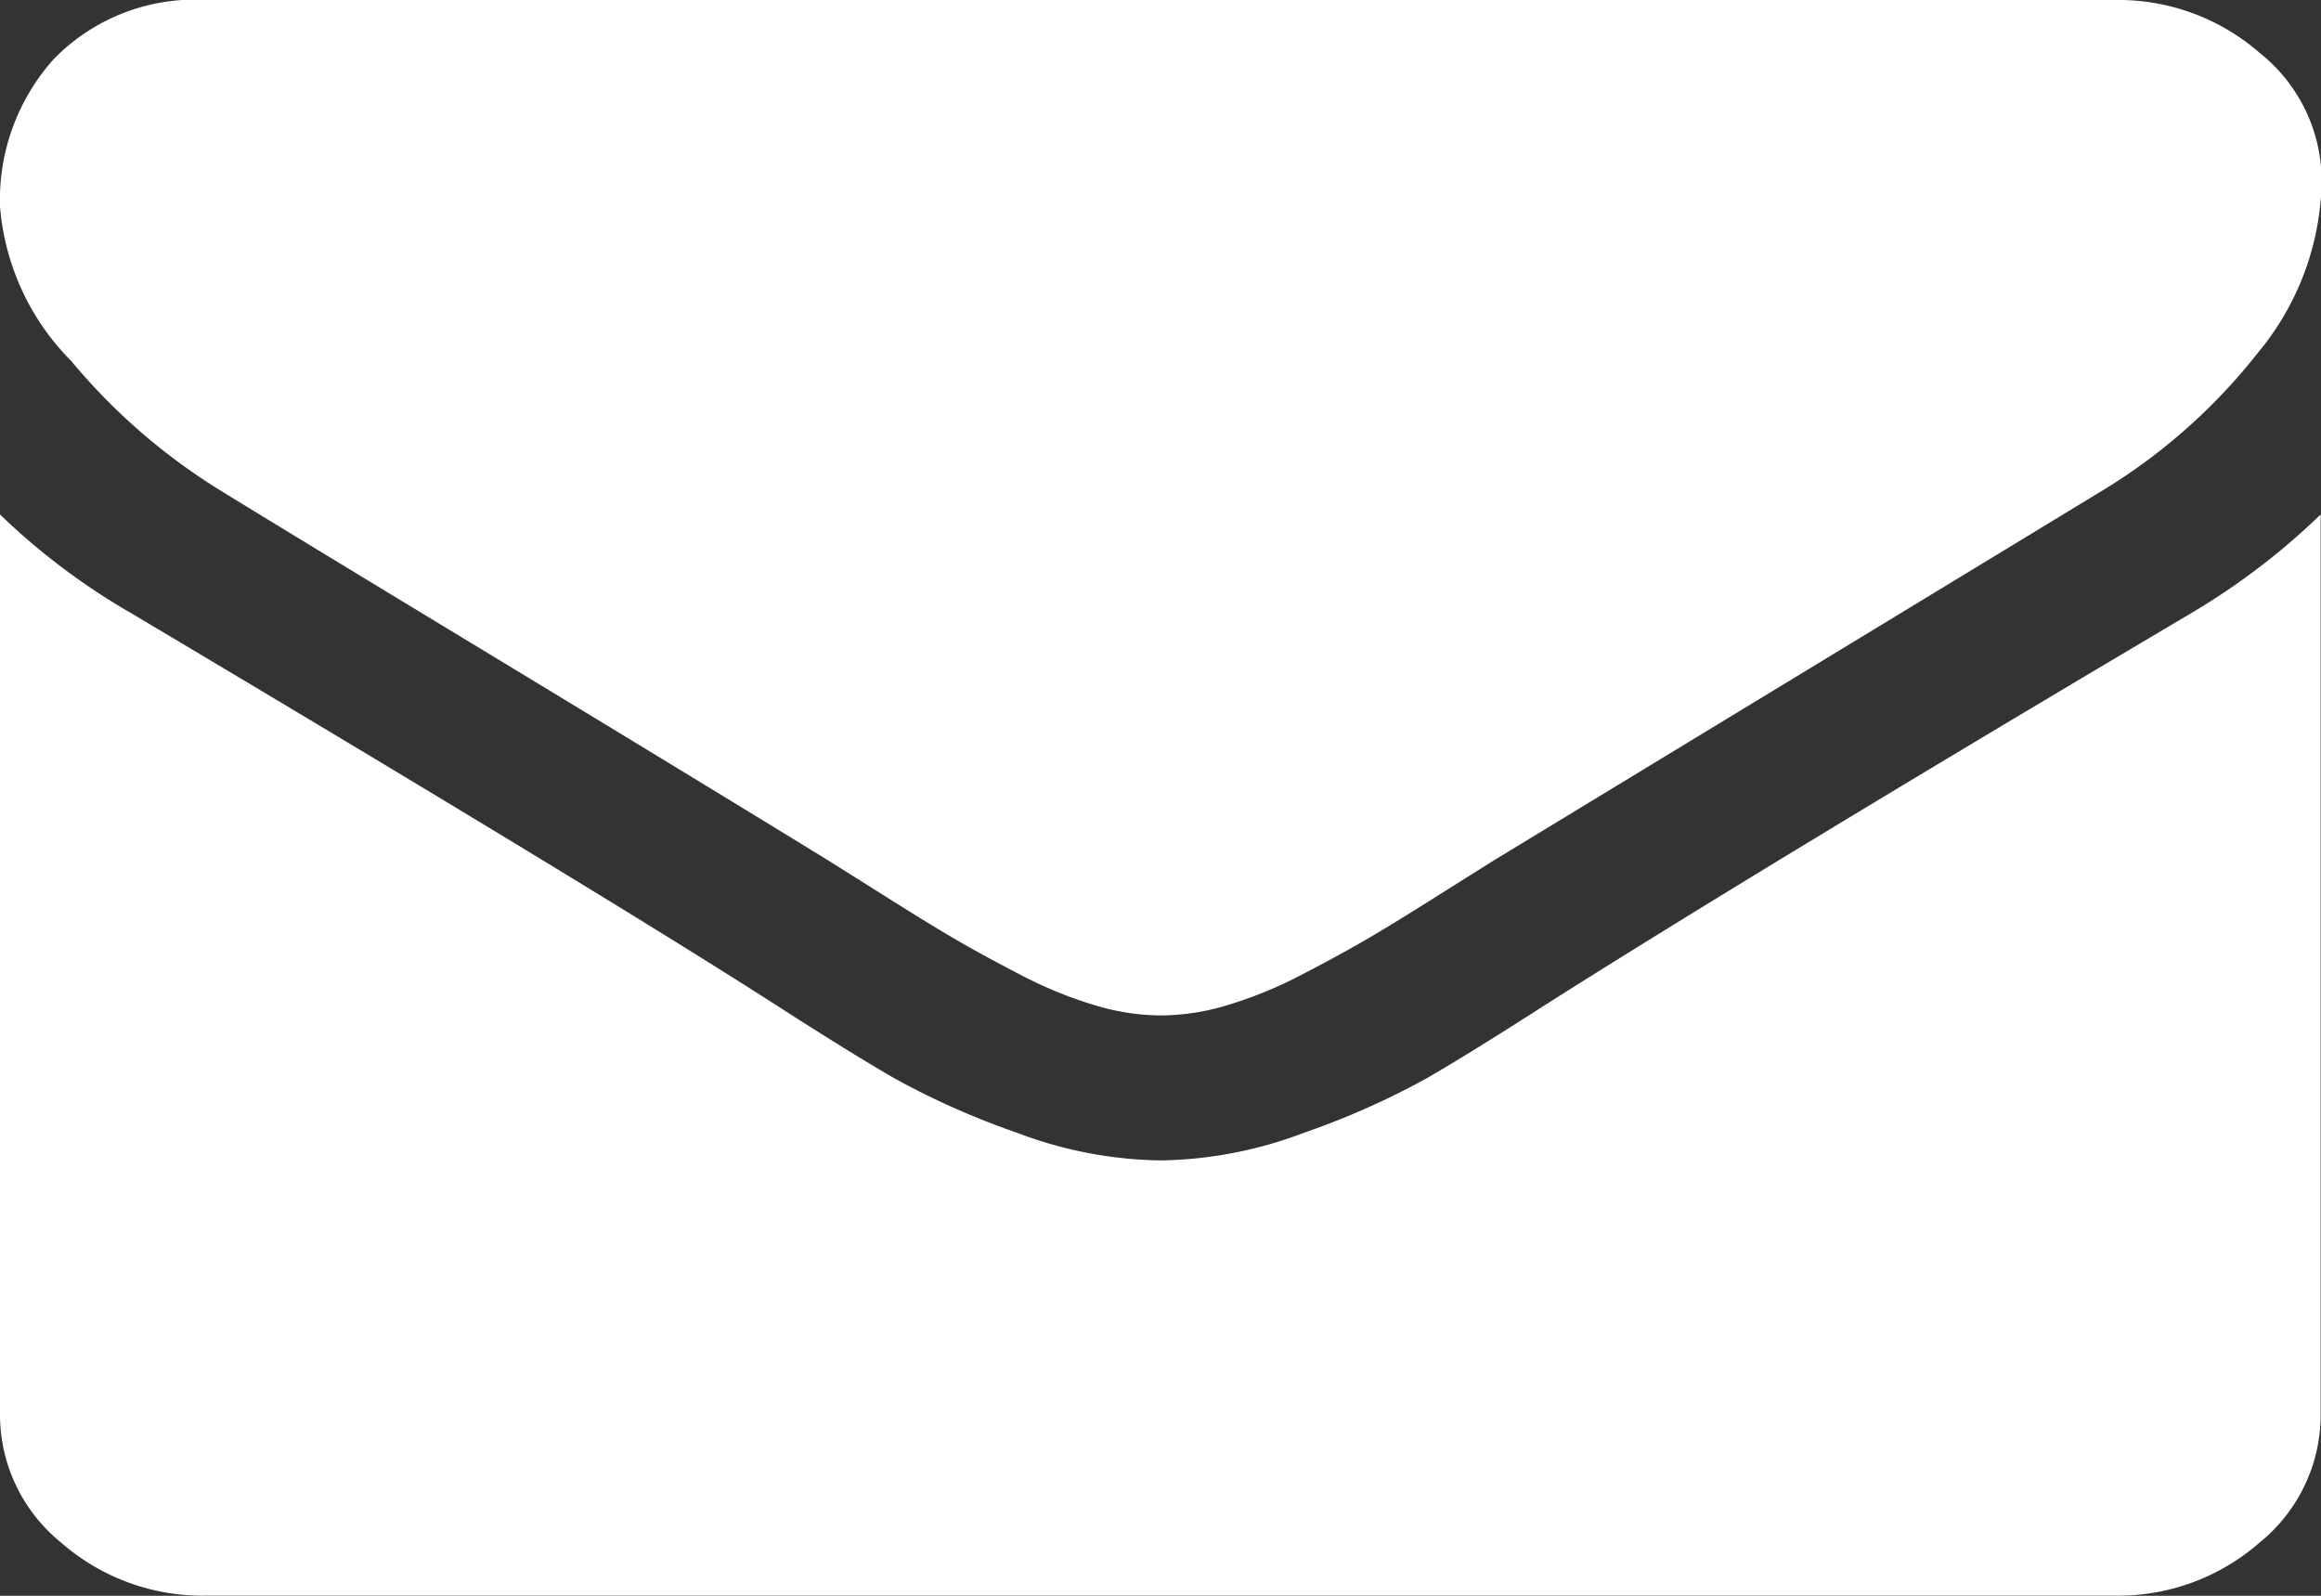
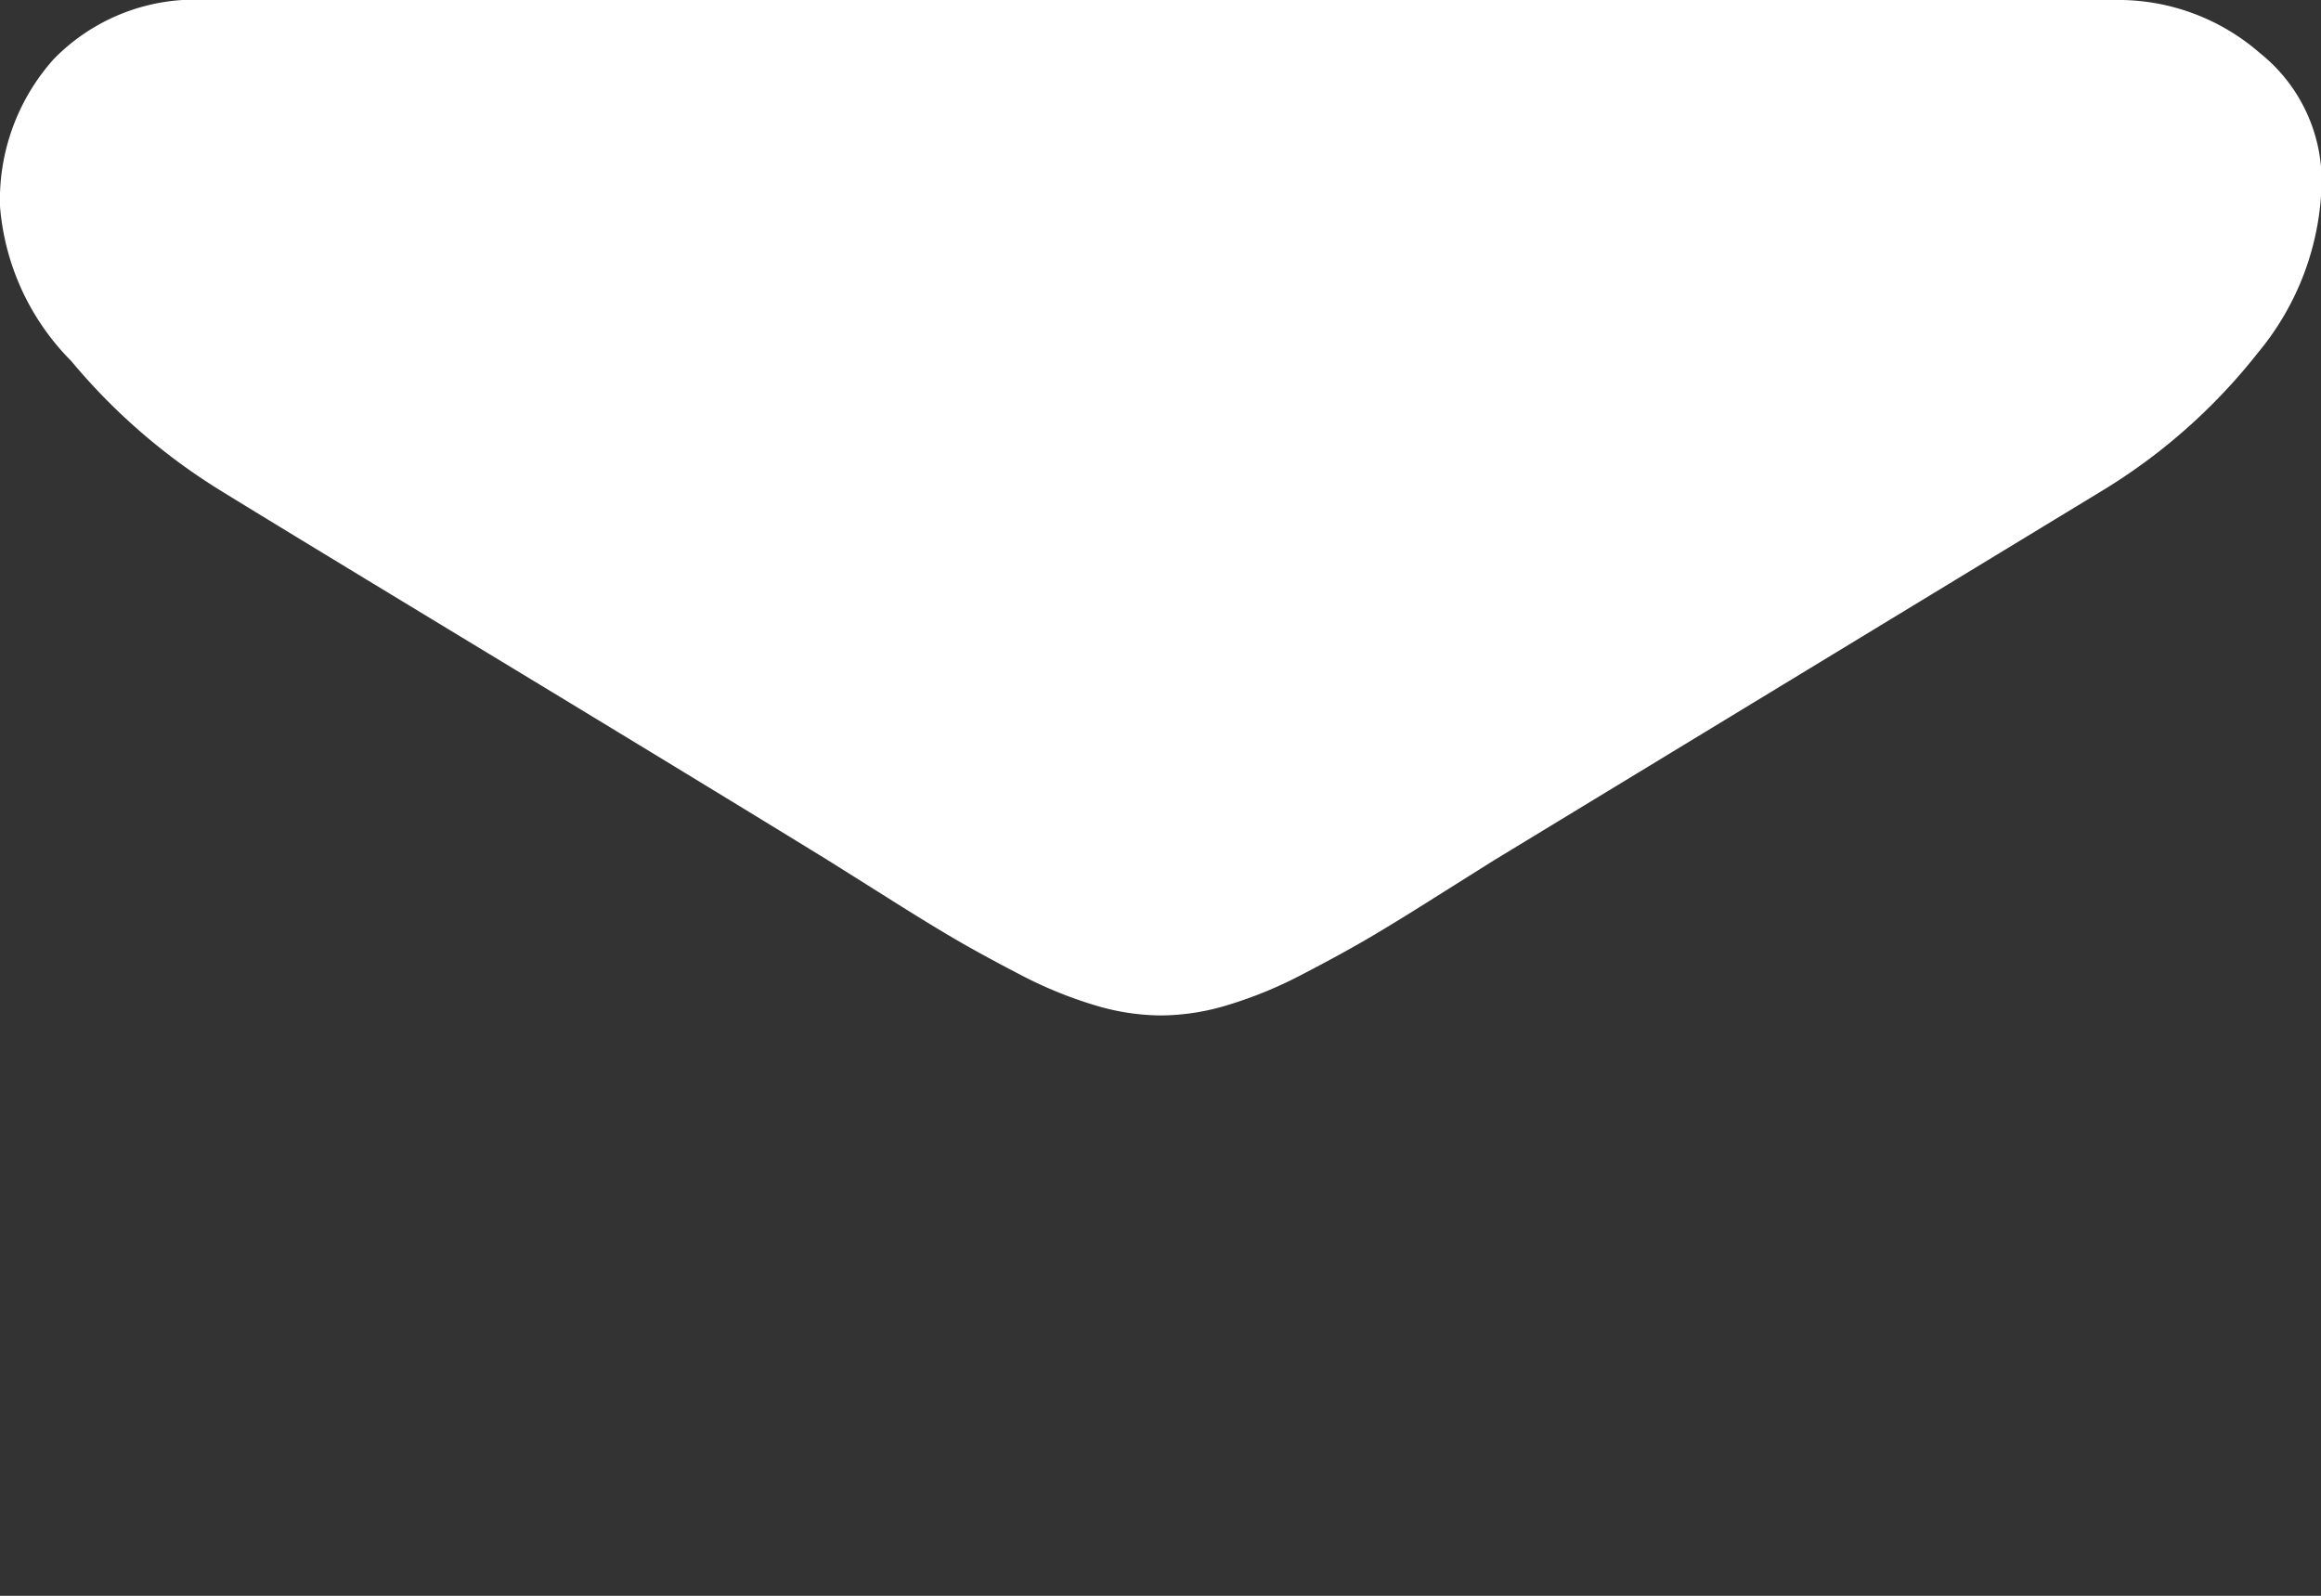
<svg xmlns="http://www.w3.org/2000/svg" width="14.298" height="9.83" viewBox="0 0 14.298 9.83">
  <rect x="0" y="0" width="14.298" height="9.83" fill="#333333" stroke="none" />
  <g transform="translate(0 -54.82)">
    <g transform="translate(0 54.82)">
      <path d="M1.372,57.85q.271.168,1.636.995T5.1,60.119l.339.213q.259.164.431.265t.415.227a2.579,2.579,0,0,0,.459.188,1.427,1.427,0,0,0,.4.063h.016a1.429,1.429,0,0,0,.4-.063,2.581,2.581,0,0,0,.459-.188q.243-.126.415-.227t.431-.265l.339-.213,3.734-2.269a3.586,3.586,0,0,0,.973-.859,1.692,1.692,0,0,0,.391-1.054,1.009,1.009,0,0,0-.379-.789,1.327,1.327,0,0,0-.9-.328H1.277a1.215,1.215,0,0,0-.945.363A1.3,1.3,0,0,0,0,56.091a1.522,1.522,0,0,0,.439.953A3.767,3.767,0,0,0,1.372,57.85Z" transform="translate(0 -54.82)" fill="#fff" />
-       <path d="M13.5,185.044q-2.617,1.55-3.973,2.409-.455.293-.738.457a4.829,4.829,0,0,1-.754.335,2.577,2.577,0,0,1-.878.171H7.141a2.577,2.577,0,0,1-.878-.171,4.832,4.832,0,0,1-.754-.335q-.283-.164-.738-.457-1.077-.691-3.965-2.409A4.125,4.125,0,0,1,0,184.437v5.543a1.013,1.013,0,0,0,.375.789,1.322,1.322,0,0,0,.9.328H13.021a1.322,1.322,0,0,0,.9-.328,1.013,1.013,0,0,0,.375-.789v-5.543A4.285,4.285,0,0,1,13.5,185.044Z" transform="translate(0 -181.268)" fill="#fff" />
    </g>
  </g>
</svg>